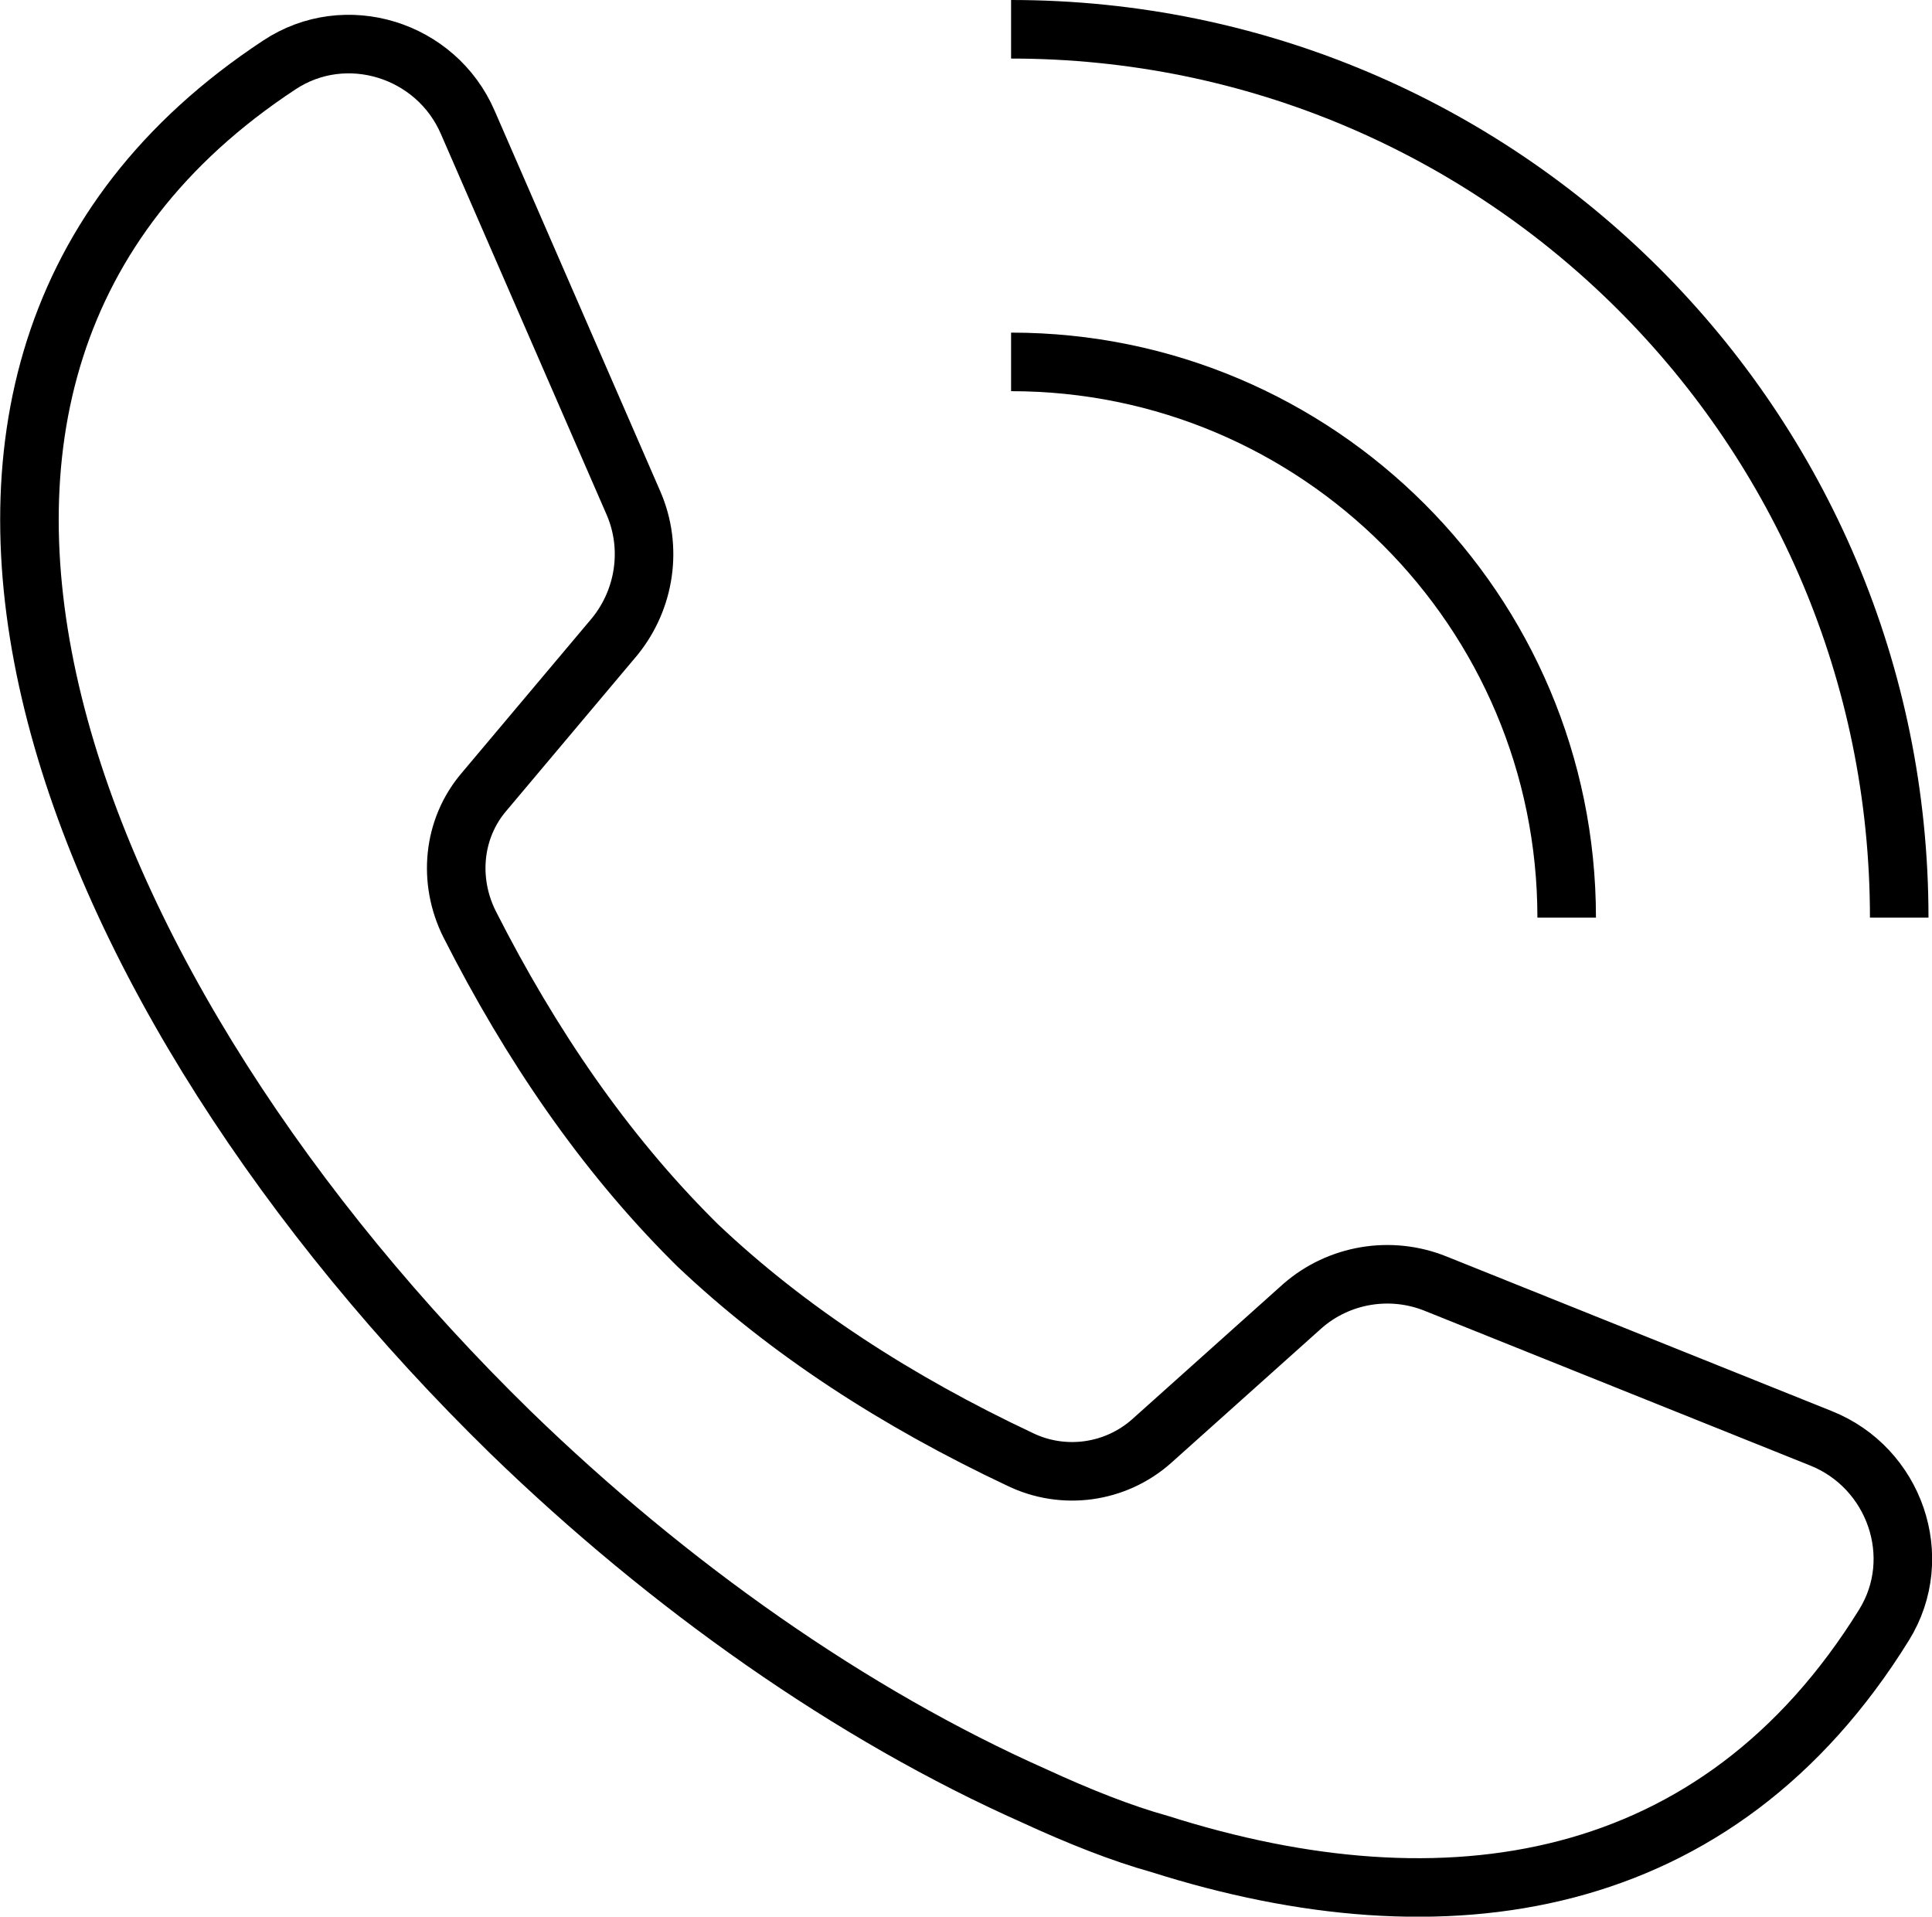
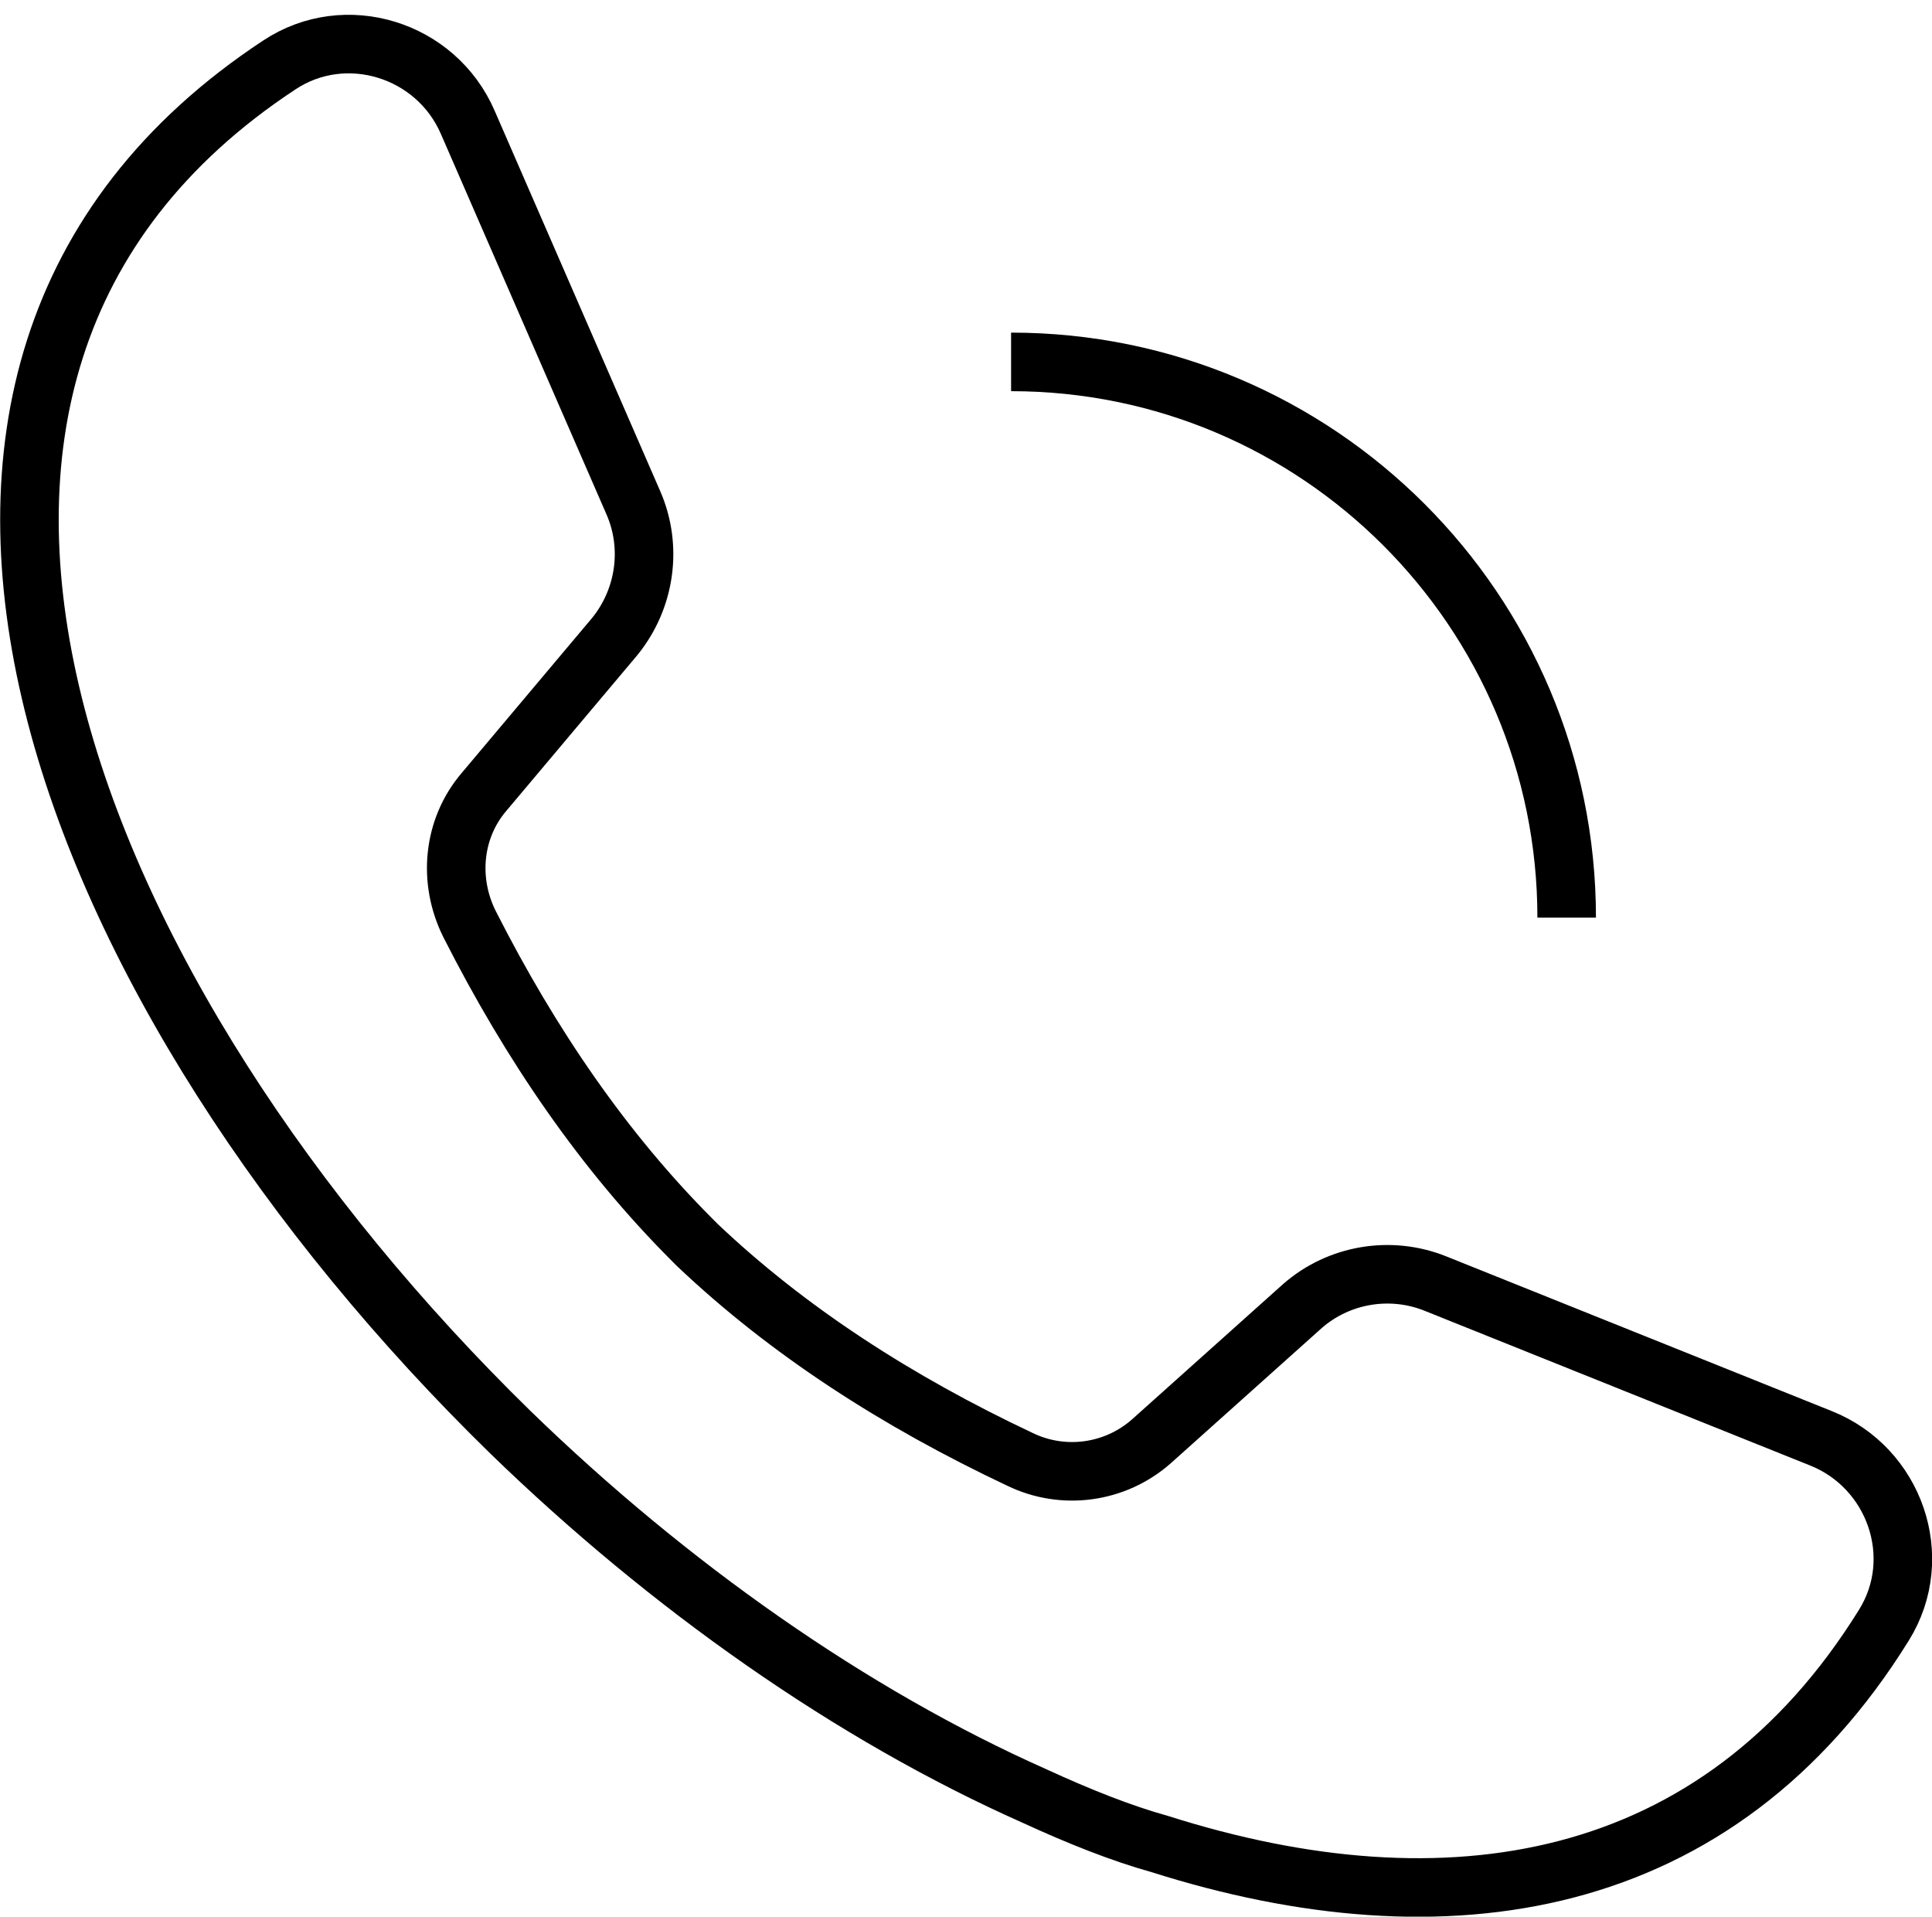
<svg xmlns="http://www.w3.org/2000/svg" id="Ebene_2" data-name="Ebene 2" viewBox="0 0 33 32.73">
  <defs>
    <style>
      .cls-1 {
        fill: none;
        stroke: #000;
        stroke-linejoin: round;
      }
    </style>
  </defs>
  <g id="Layer_1" data-name="Layer 1">
    <g>
      <path class="cls-1" d="M19.81,31.49c4.88,1.55,9.53.84,12.37-3.74.72-1.16.18-2.69-1.08-3.19l-6.58-2.64c-.77-.31-1.65-.16-2.27.38l-2.58,2.31c-.62.55-1.51.67-2.25.31-2.1-.99-3.96-2.19-5.51-3.66l-.08-.08c-1.51-1.51-2.76-3.33-3.81-5.4-.37-.74-.29-1.63.25-2.26l2.23-2.65c.52-.64.65-1.52.32-2.28l-2.83-6.5c-.54-1.25-2.09-1.73-3.22-.98C-3.26,6.4,1.18,17.1,8.72,24.46c2.7,2.62,5.82,4.82,8.95,6.21.76.35,1.49.64,2.14.82Z" />
      <path class="cls-1" d="M26.76,15.67c0-5.24-4.25-9.49-9.49-9.49" />
-       <path class="cls-1" d="M32.44,15.67c0-8.38-6.79-15.17-15.17-15.17" />
    </g>
  </g>
</svg>